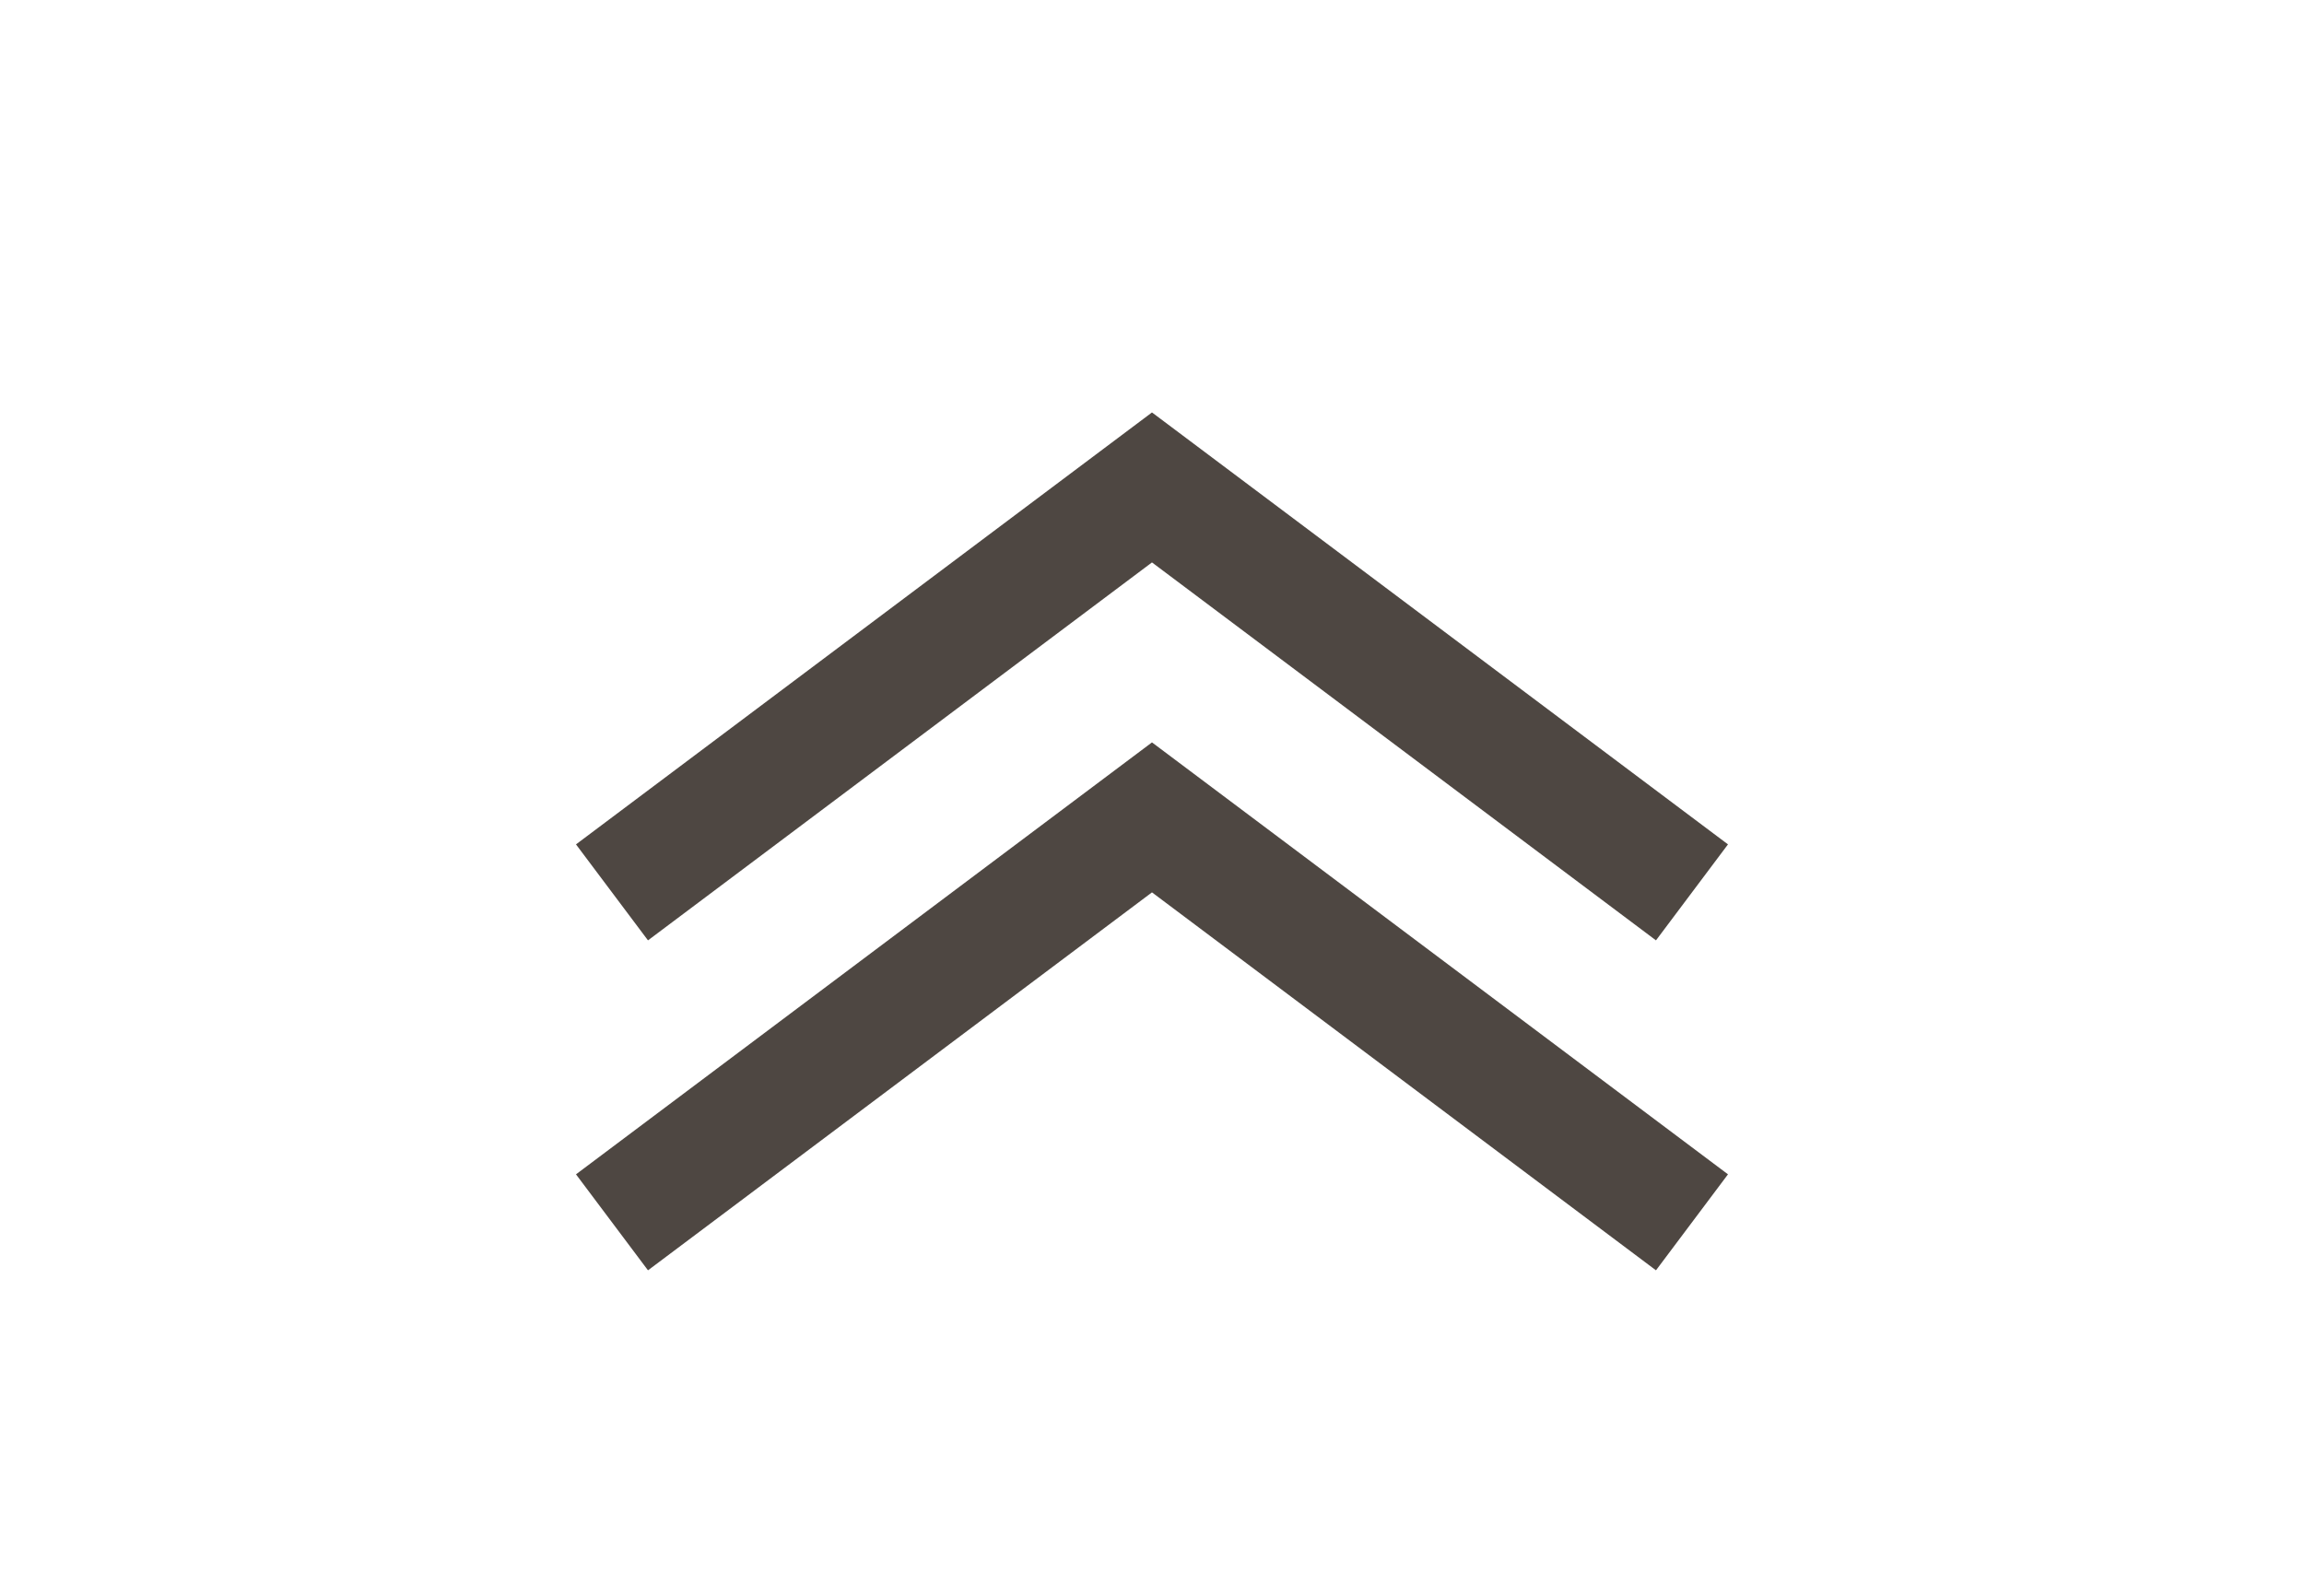
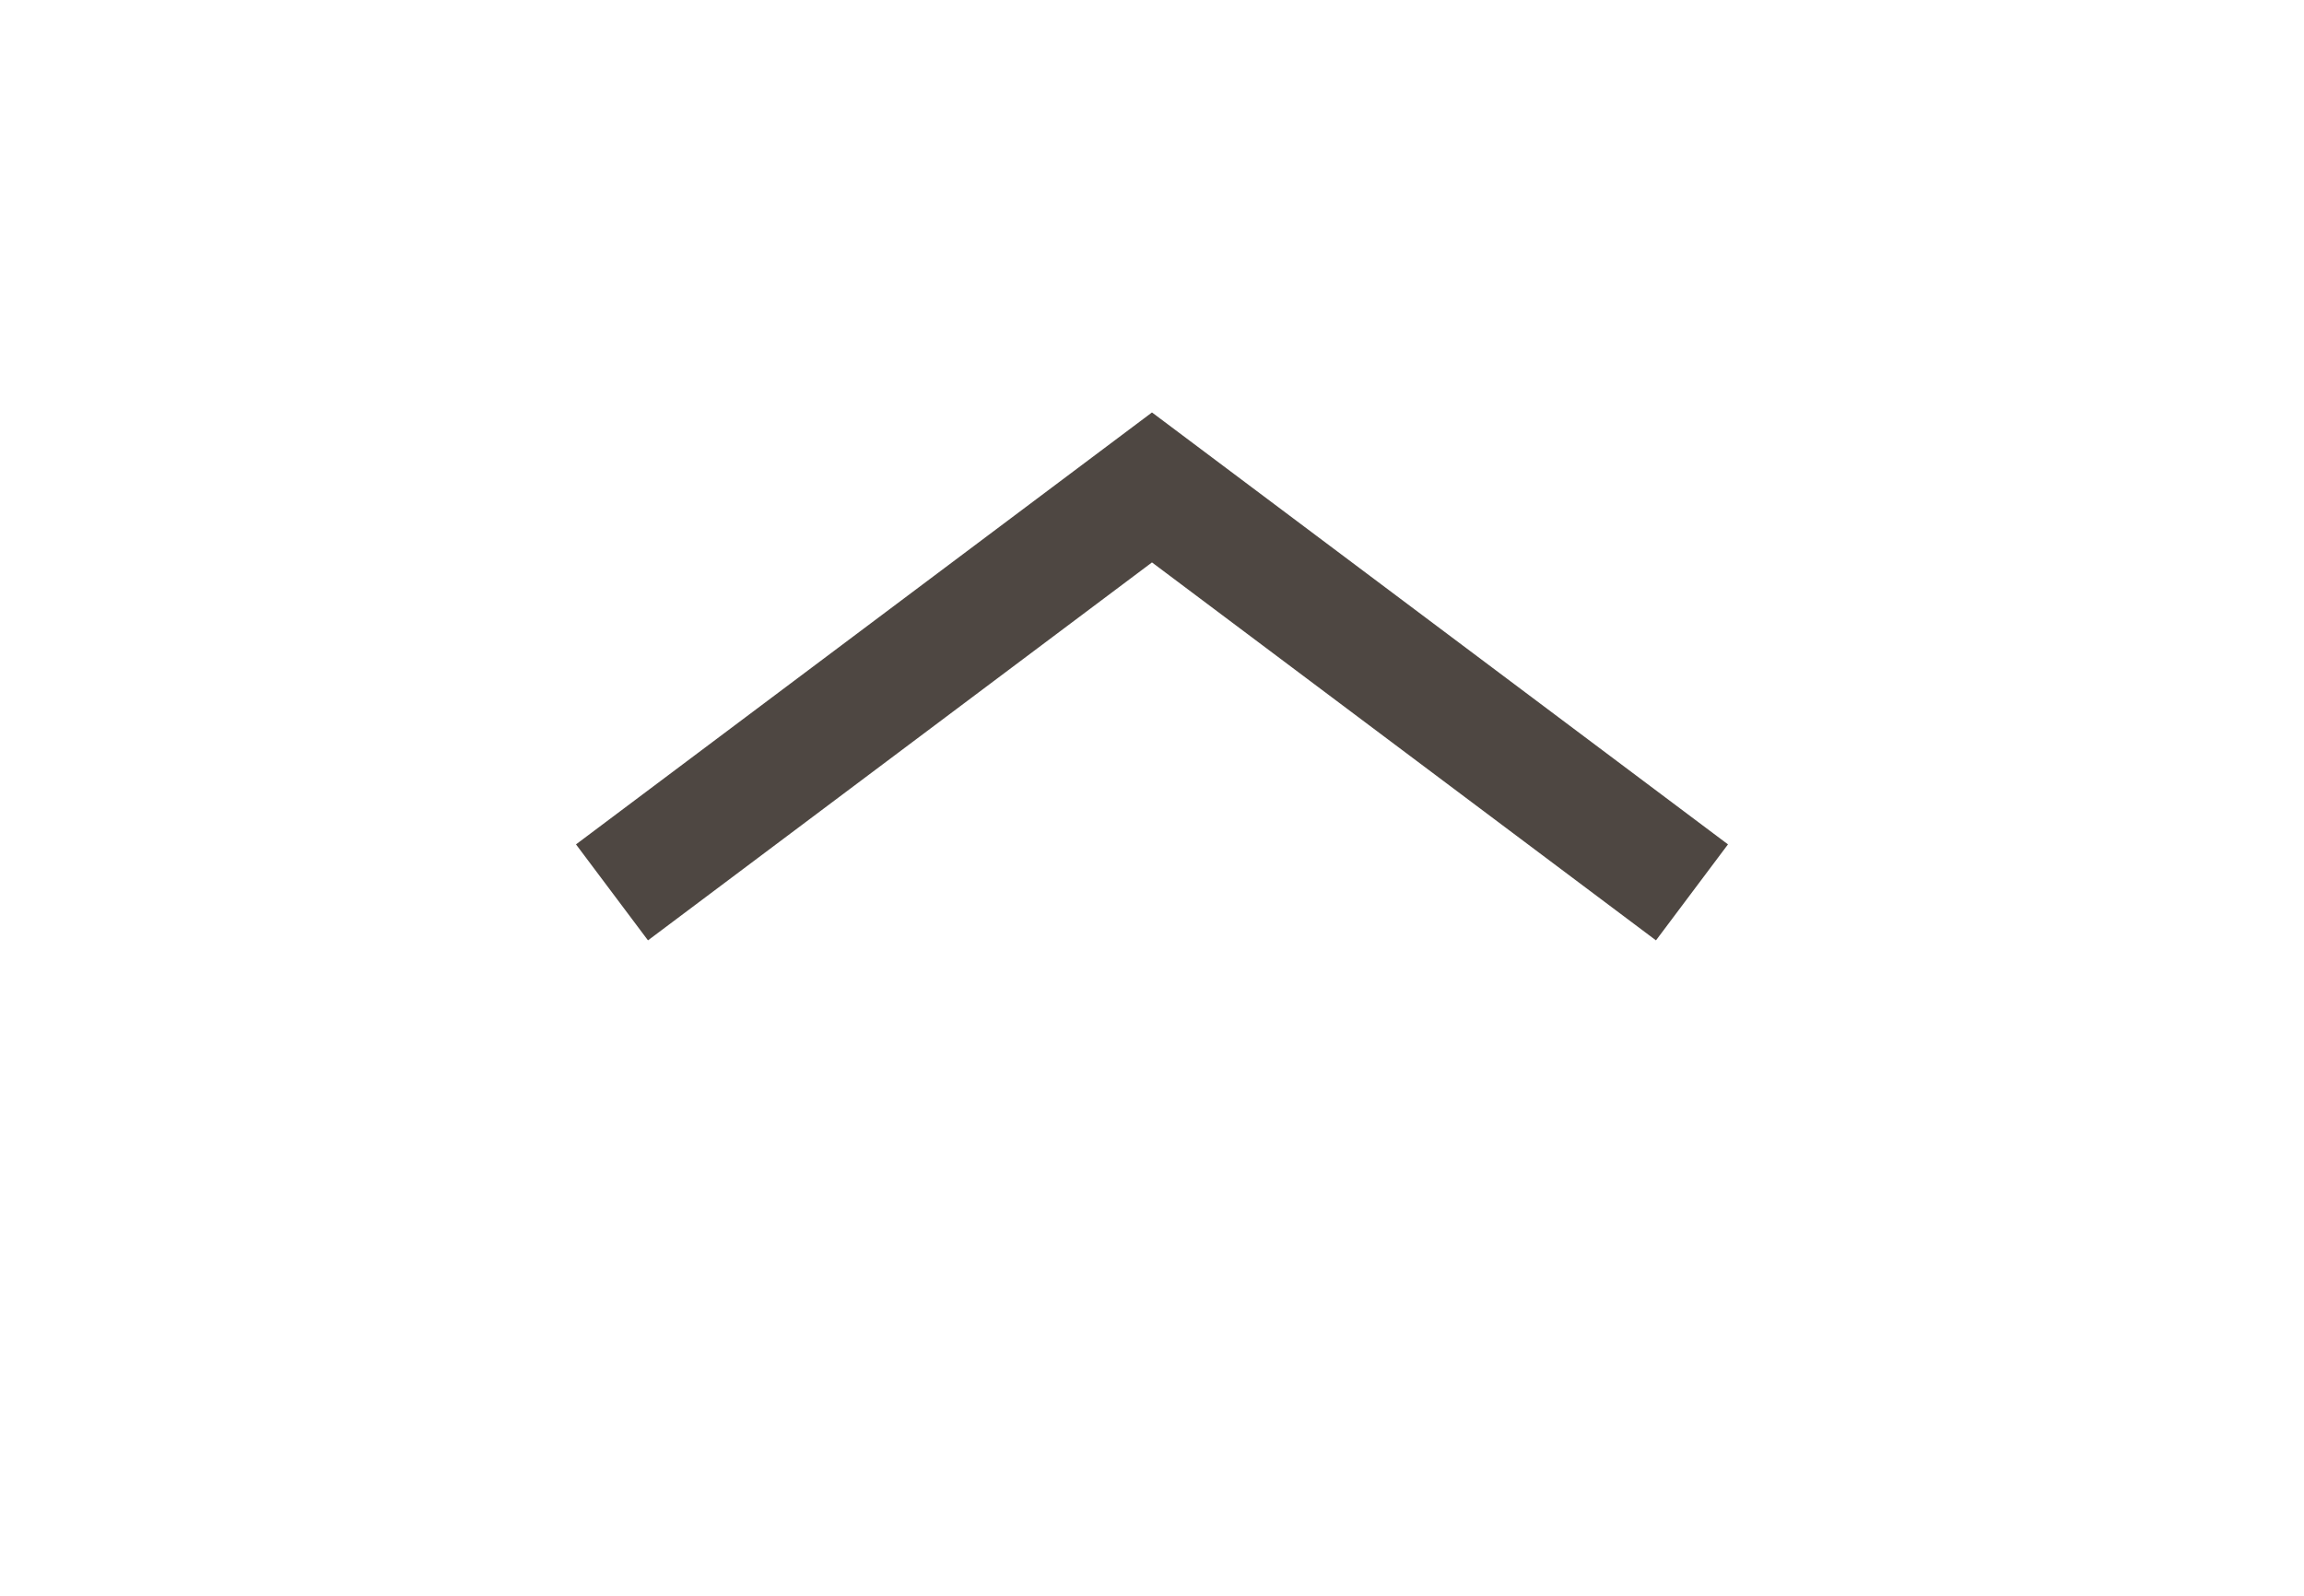
<svg xmlns="http://www.w3.org/2000/svg" version="1.1" id="レイヤー_1" x="0px" y="0px" width="76.801px" height="53.2px" viewBox="0 0 76.801 53.2" style="enable-background:new 0 0 76.801 53.2;" xml:space="preserve">
  <polyline style="fill:none;stroke:#4E4742;stroke-width:4;" points="20.4,29.75 38.4,16.25 56.4,29.75 " />
-   <polyline style="fill:none;stroke:#4E4742;stroke-width:4;" points="20.4,40.75 38.4,27.25 56.4,40.75 " />
</svg>